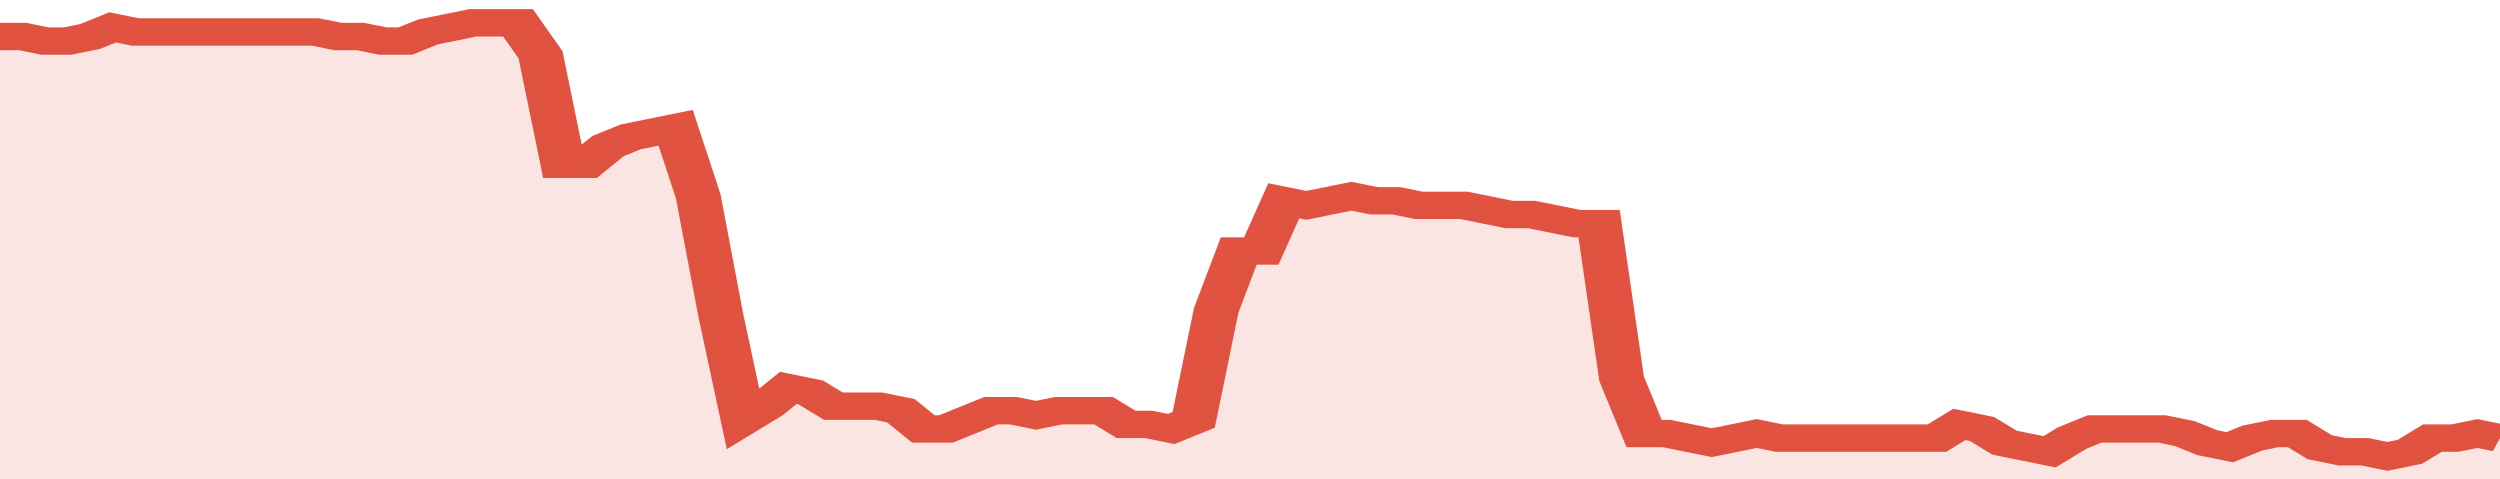
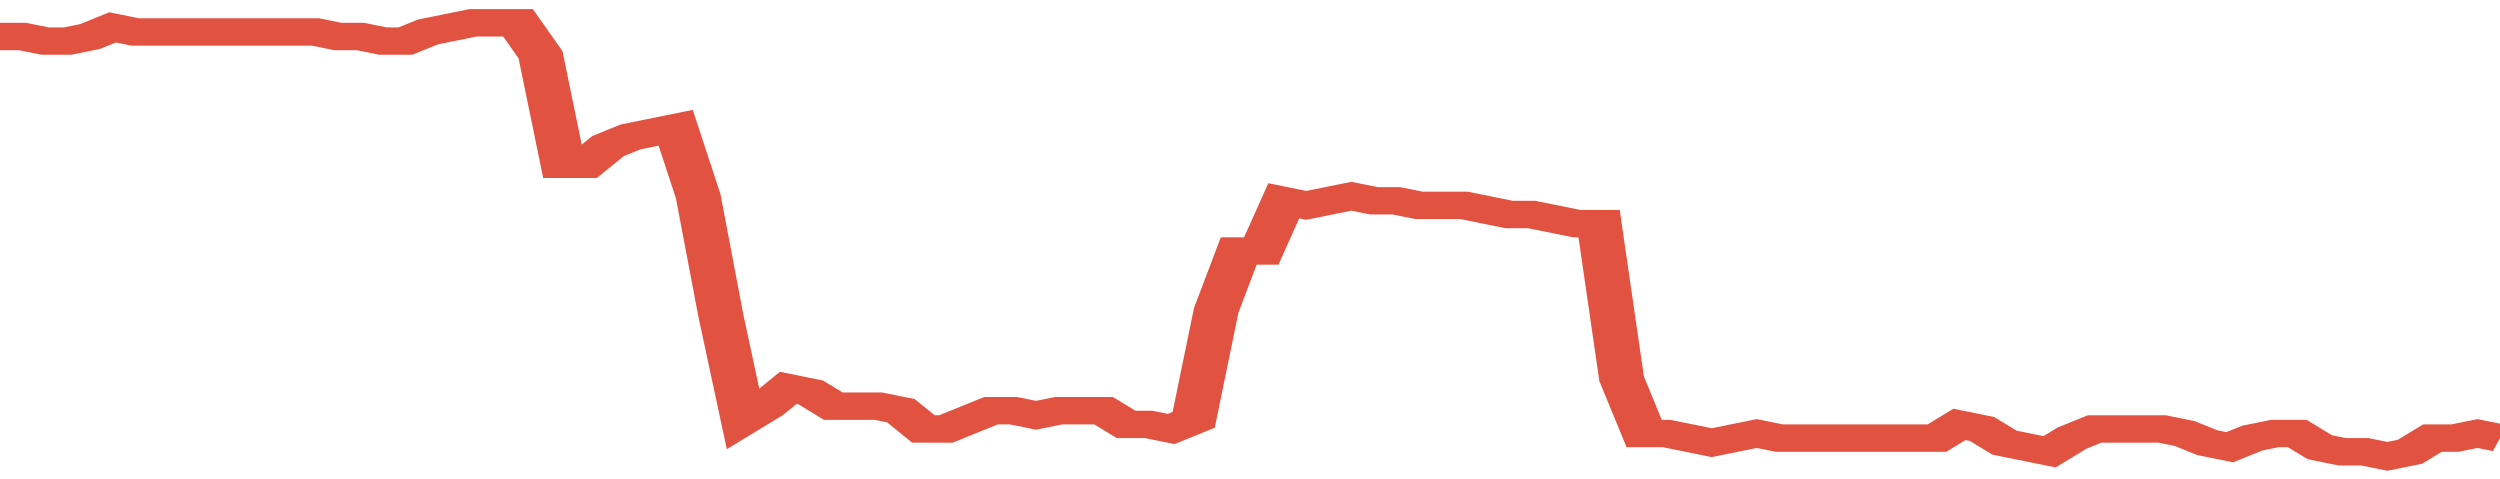
<svg xmlns="http://www.w3.org/2000/svg" viewBox="0 0 333 105" width="120" height="23" preserveAspectRatio="none">
  <polyline fill="none" stroke="#E15241" stroke-width="6" points="0, 8 3, 8 6, 9 9, 9 12, 8 15, 6 18, 7 21, 7 24, 7 27, 7 30, 7 33, 7 36, 7 39, 7 42, 7 45, 8 48, 8 51, 9 54, 9 57, 7 60, 6 63, 5 66, 5 69, 5 72, 12 75, 36 78, 36 81, 32 84, 30 87, 29 90, 28 93, 43 96, 69 99, 92 102, 89 105, 85 108, 86 111, 89 114, 89 117, 89 120, 90 123, 94 126, 94 129, 92 132, 90 135, 90 138, 91 141, 90 144, 90 147, 90 150, 93 153, 93 156, 94 159, 92 162, 68 165, 55 168, 55 171, 44 174, 45 177, 44 180, 43 183, 44 186, 44 189, 45 192, 45 195, 45 198, 46 201, 47 204, 47 207, 48 210, 49 213, 49 216, 83 219, 95 222, 95 225, 96 228, 97 231, 96 234, 95 237, 96 240, 96 243, 96 246, 96 249, 96 252, 96 255, 96 258, 96 261, 93 264, 94 267, 97 270, 98 273, 99 276, 96 279, 94 282, 94 285, 94 288, 94 291, 95 294, 97 297, 98 300, 96 303, 95 306, 95 309, 98 312, 99 315, 99 318, 100 321, 99 324, 96 327, 96 330, 95 333, 96 333, 96 "> </polyline>
-   <polygon fill="#E15241" opacity="0.15" points="0, 105 0, 8 3, 8 6, 9 9, 9 12, 8 15, 6 18, 7 21, 7 24, 7 27, 7 30, 7 33, 7 36, 7 39, 7 42, 7 45, 8 48, 8 51, 9 54, 9 57, 7 60, 6 63, 5 66, 5 69, 5 72, 12 75, 36 78, 36 81, 32 84, 30 87, 29 90, 28 93, 43 96, 69 99, 92 102, 89 105, 85 108, 86 111, 89 114, 89 117, 89 120, 90 123, 94 126, 94 129, 92 132, 90 135, 90 138, 91 141, 90 144, 90 147, 90 150, 93 153, 93 156, 94 159, 92 162, 68 165, 55 168, 55 171, 44 174, 45 177, 44 180, 43 183, 44 186, 44 189, 45 192, 45 195, 45 198, 46 201, 47 204, 47 207, 48 210, 49 213, 49 216, 83 219, 95 222, 95 225, 96 228, 97 231, 96 234, 95 237, 96 240, 96 243, 96 246, 96 249, 96 252, 96 255, 96 258, 96 261, 93 264, 94 267, 97 270, 98 273, 99 276, 96 279, 94 282, 94 285, 94 288, 94 291, 95 294, 97 297, 98 300, 96 303, 95 306, 95 309, 98 312, 99 315, 99 318, 100 321, 99 324, 96 327, 96 330, 95 333, 96 333, 105 " />
</svg>